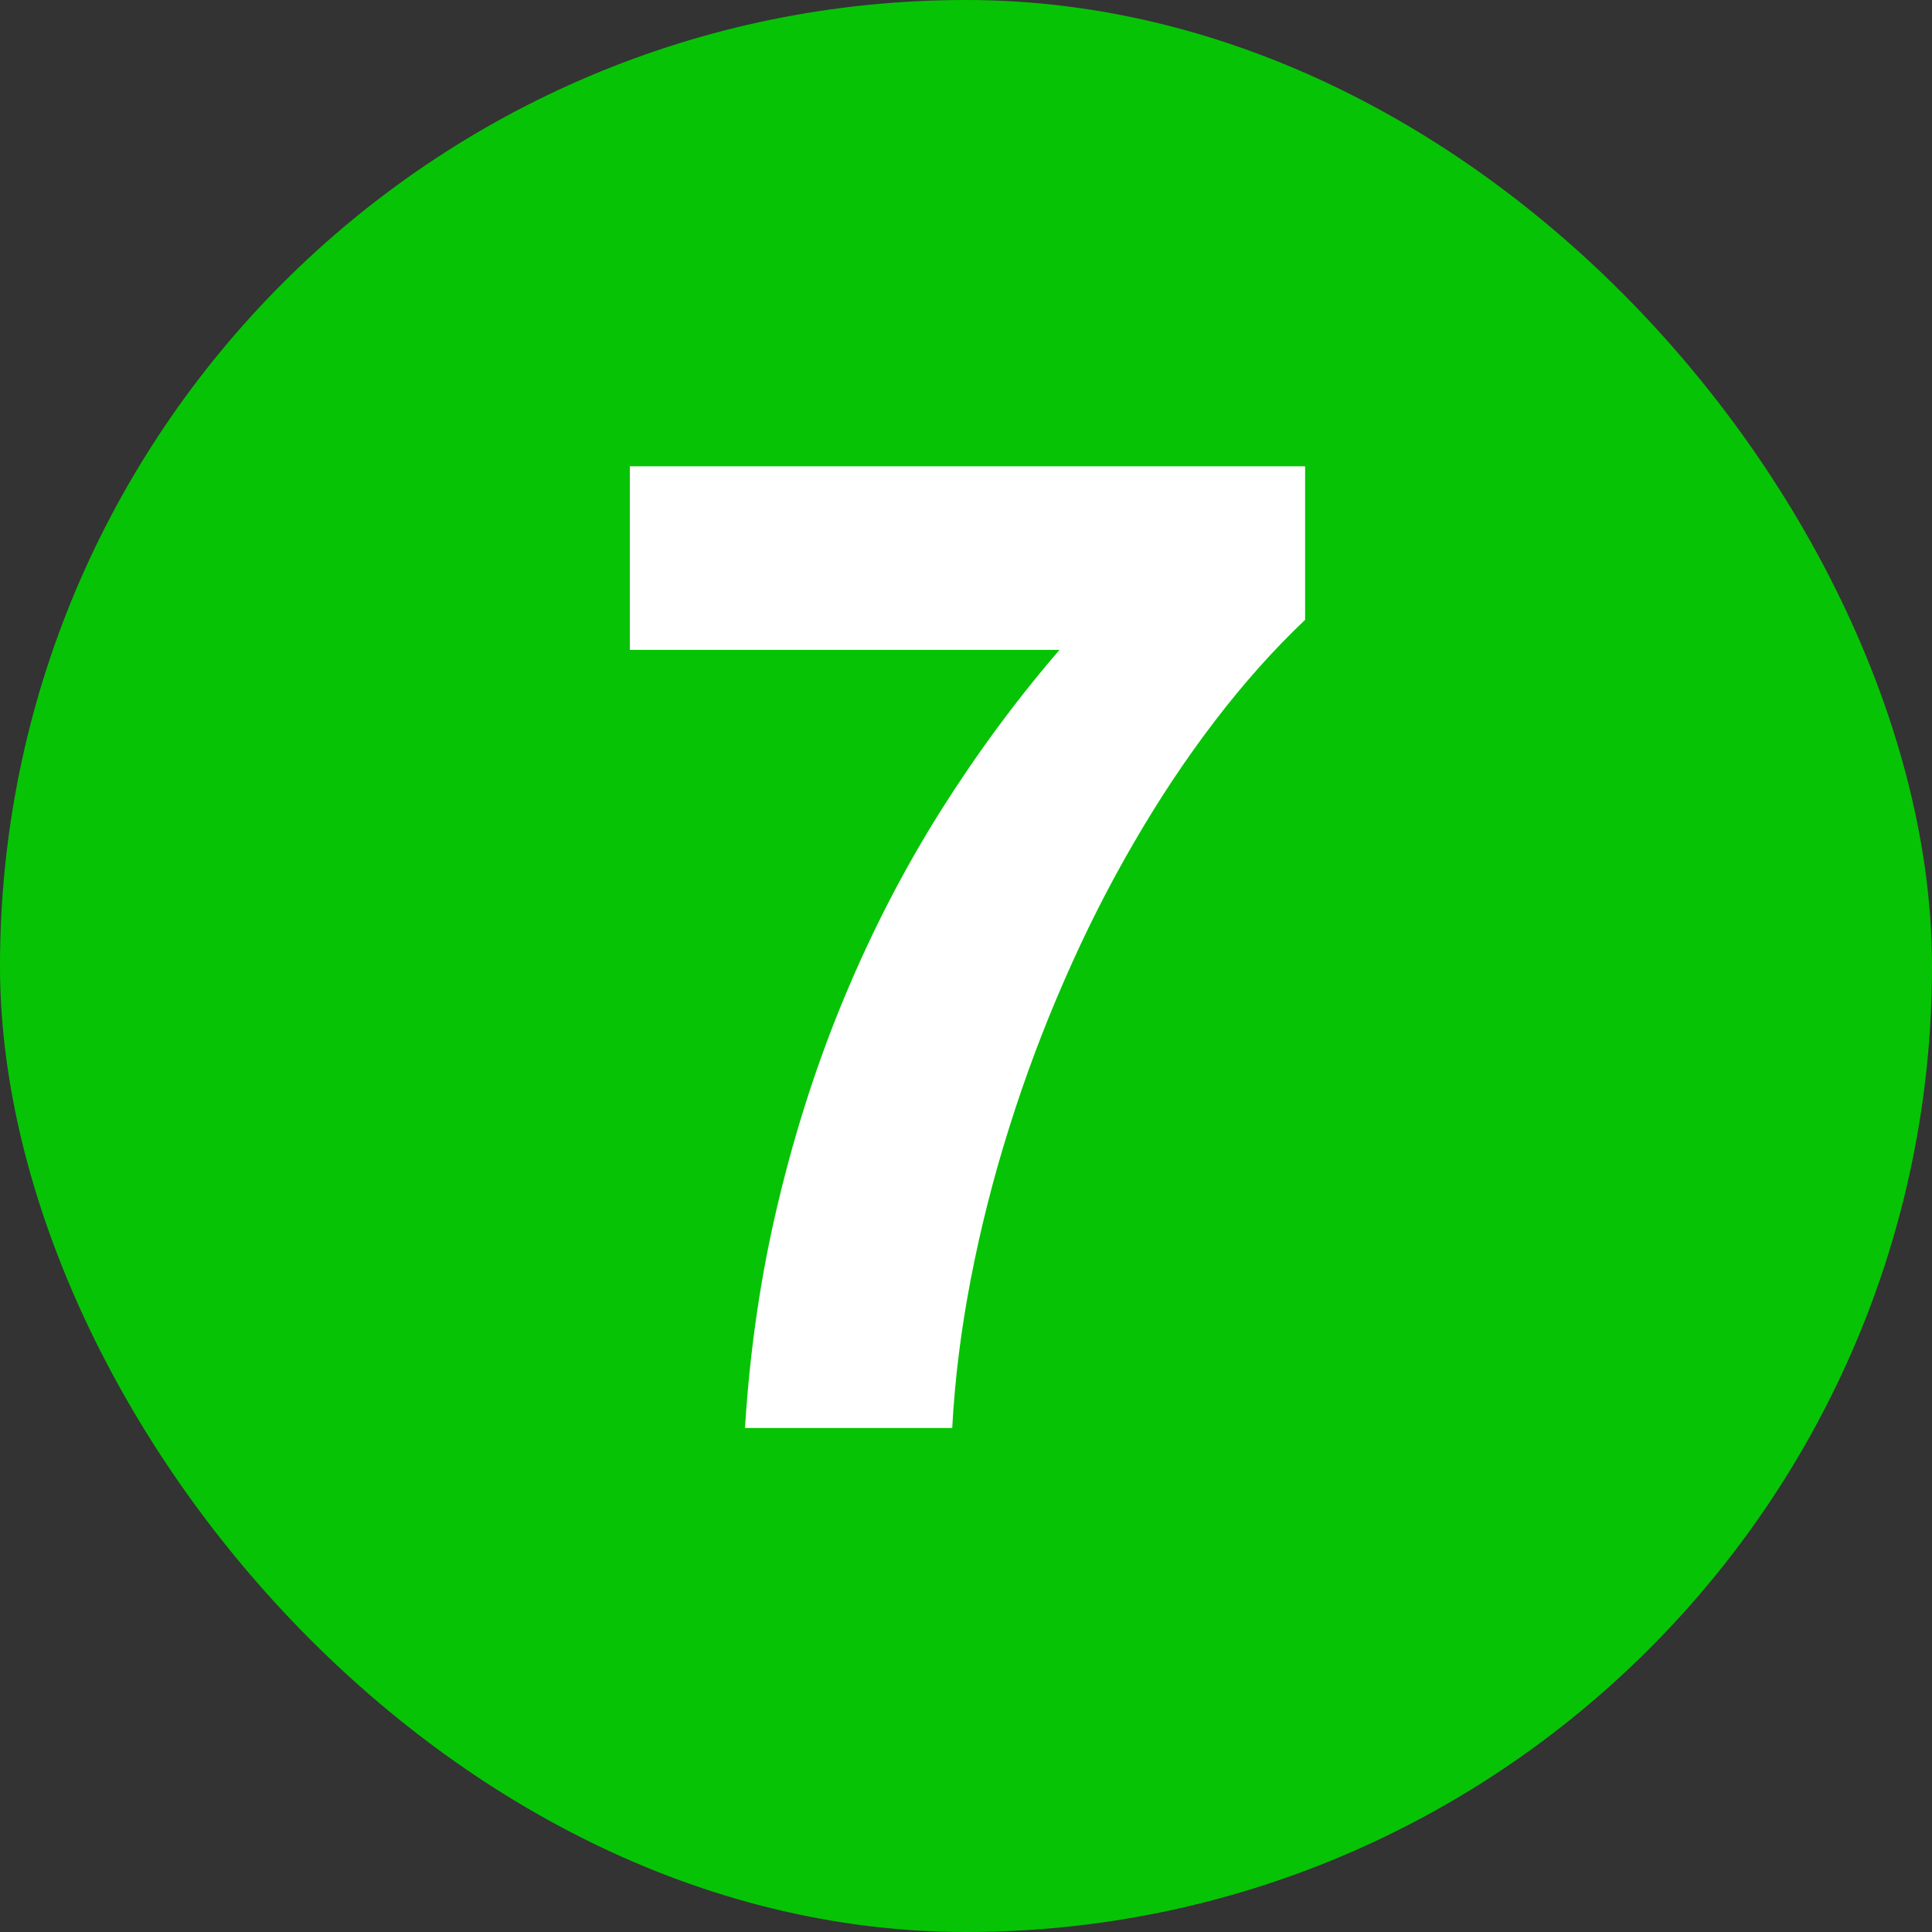
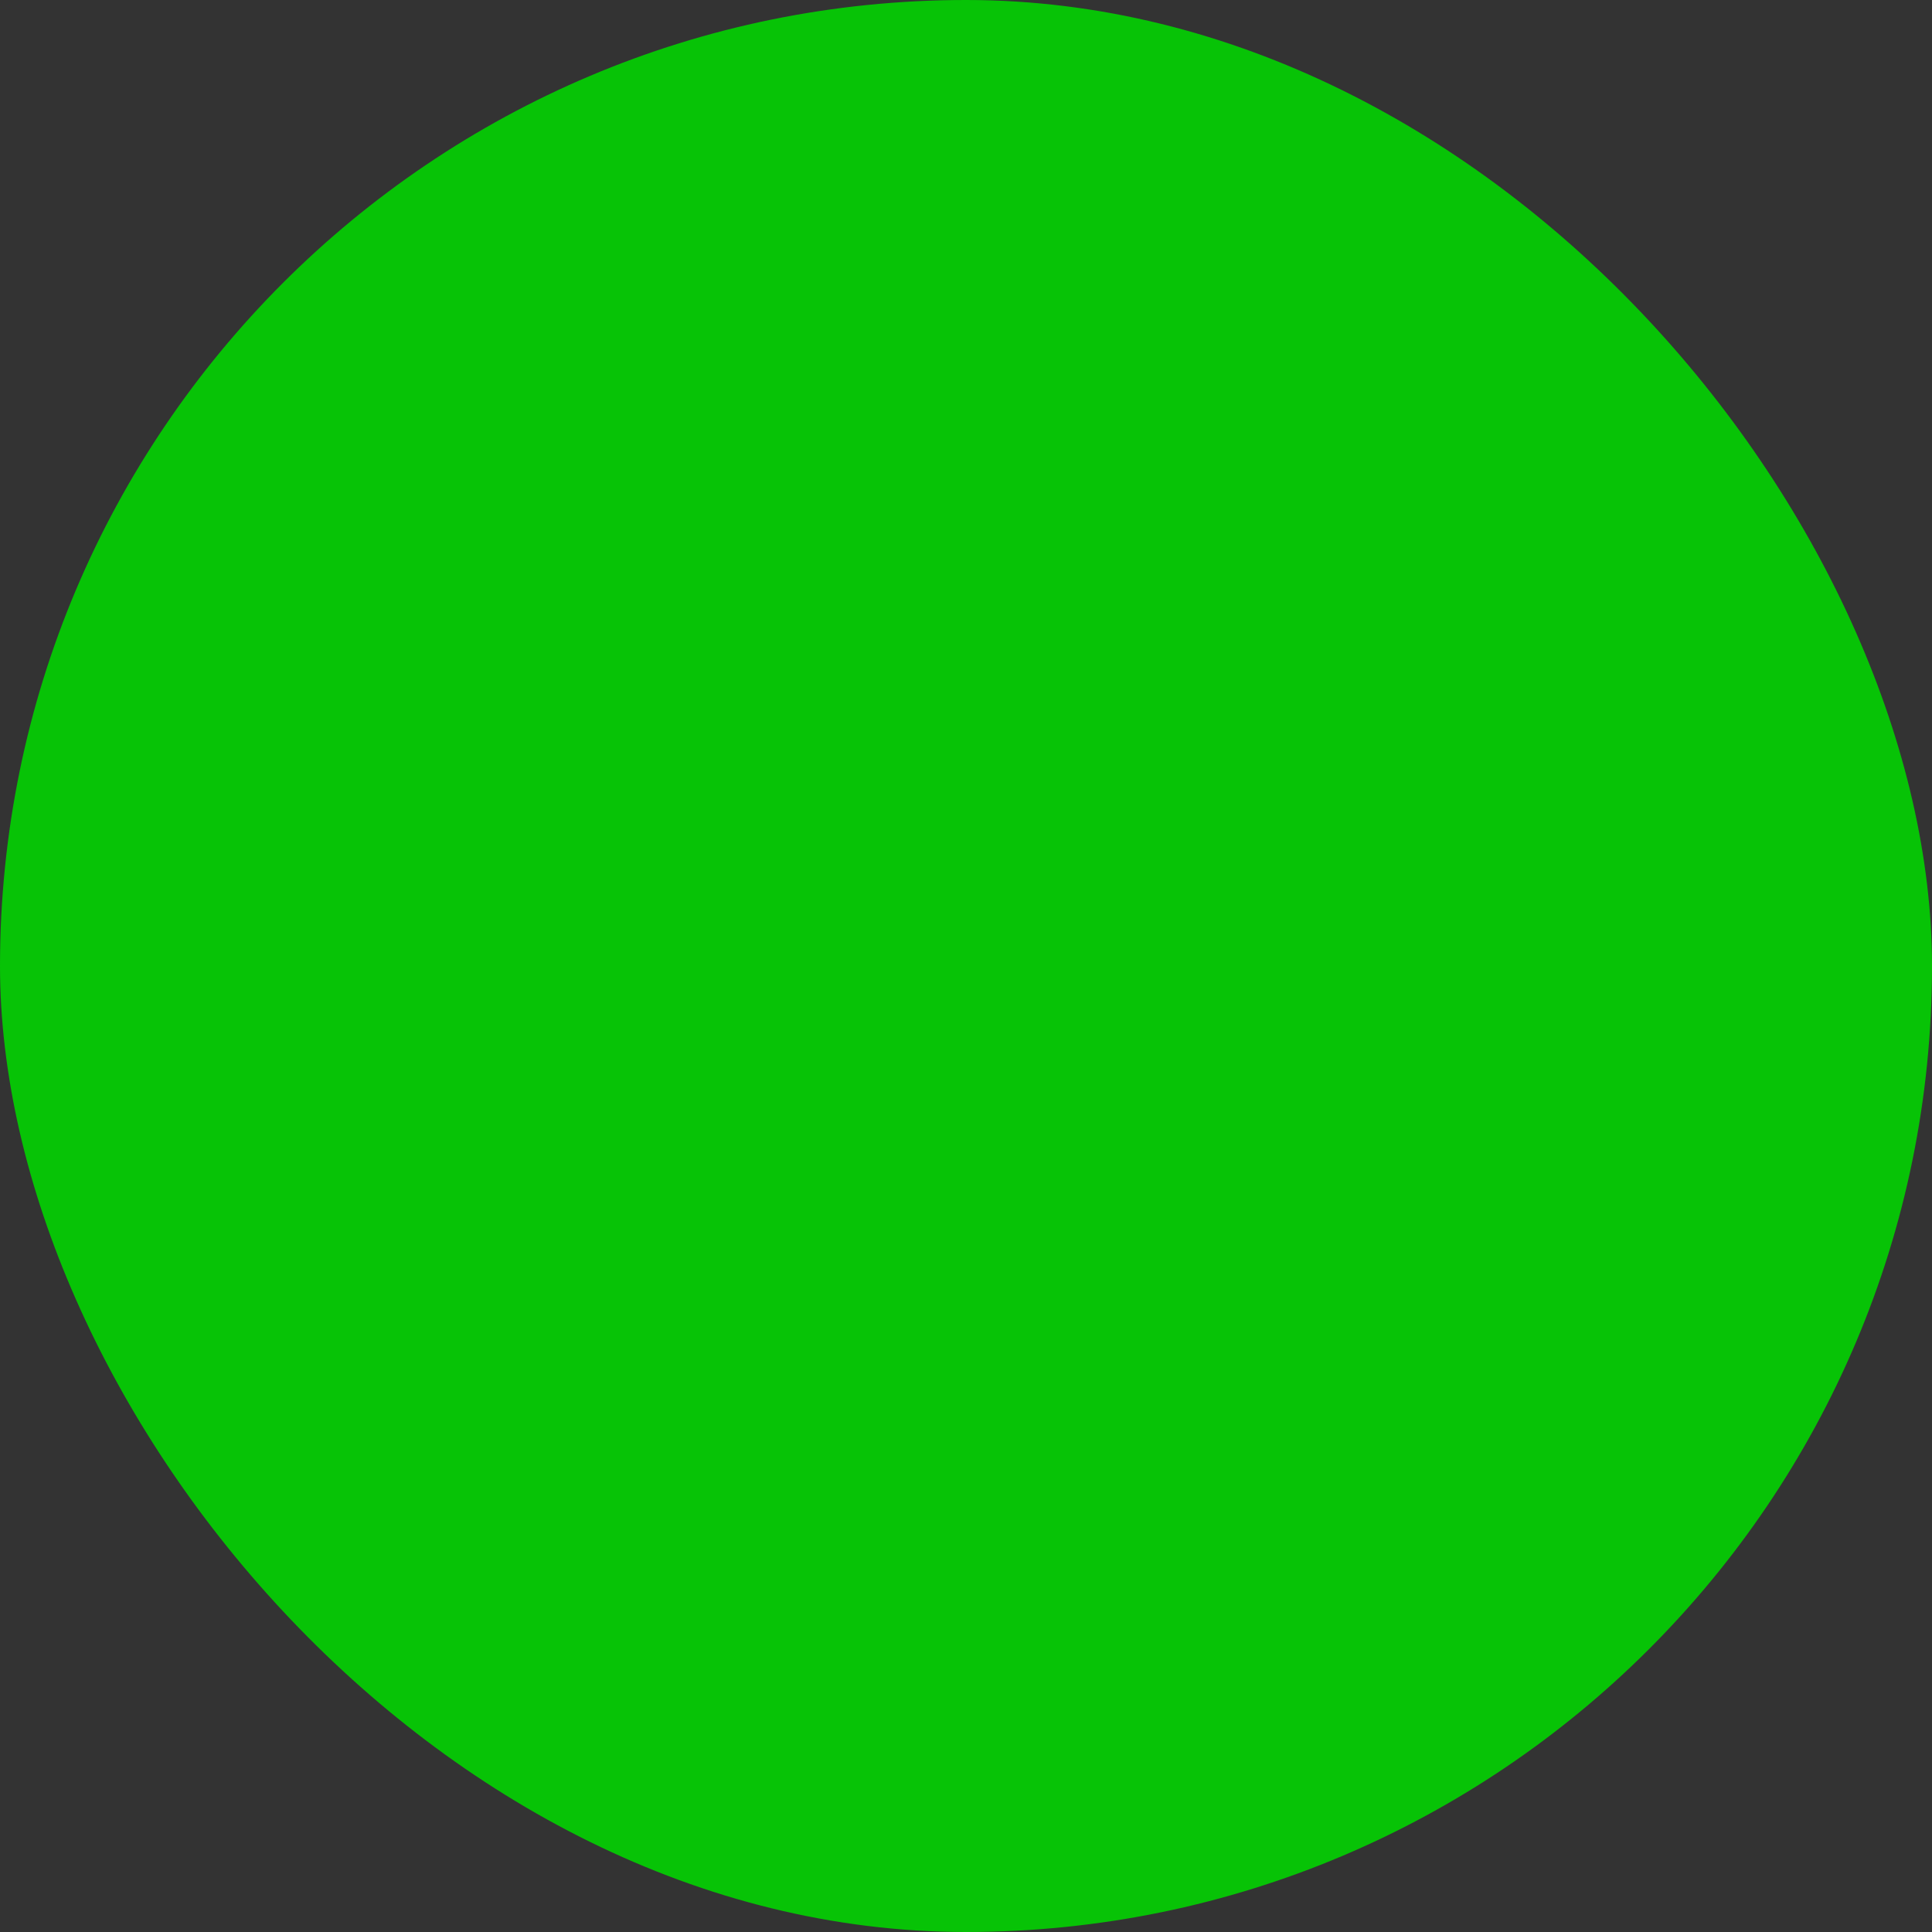
<svg xmlns="http://www.w3.org/2000/svg" width="46" height="46" viewBox="0 0 46 46" fill="none">
  <rect x="0" y="0" width="46" height="46" fill="#333333" stroke="none" />
  <rect width="46" height="46" rx="23" fill="#07C306" />
-   <path d="M31.074 14.758C30.332 15.461 29.617 16.262 28.93 17.16C28.242 18.059 27.598 19.027 26.996 20.066C26.395 21.098 25.844 22.188 25.344 23.336C24.844 24.477 24.406 25.645 24.031 26.84C23.656 28.027 23.352 29.227 23.117 30.438C22.883 31.648 22.734 32.836 22.672 34H17.738C17.855 32.117 18.121 30.316 18.535 28.598C18.949 26.871 19.48 25.234 20.129 23.688C20.777 22.141 21.531 20.684 22.391 19.316C23.258 17.941 24.203 16.66 25.227 15.473H14.996V11.102H31.074V14.758Z" fill="white" />
</svg>